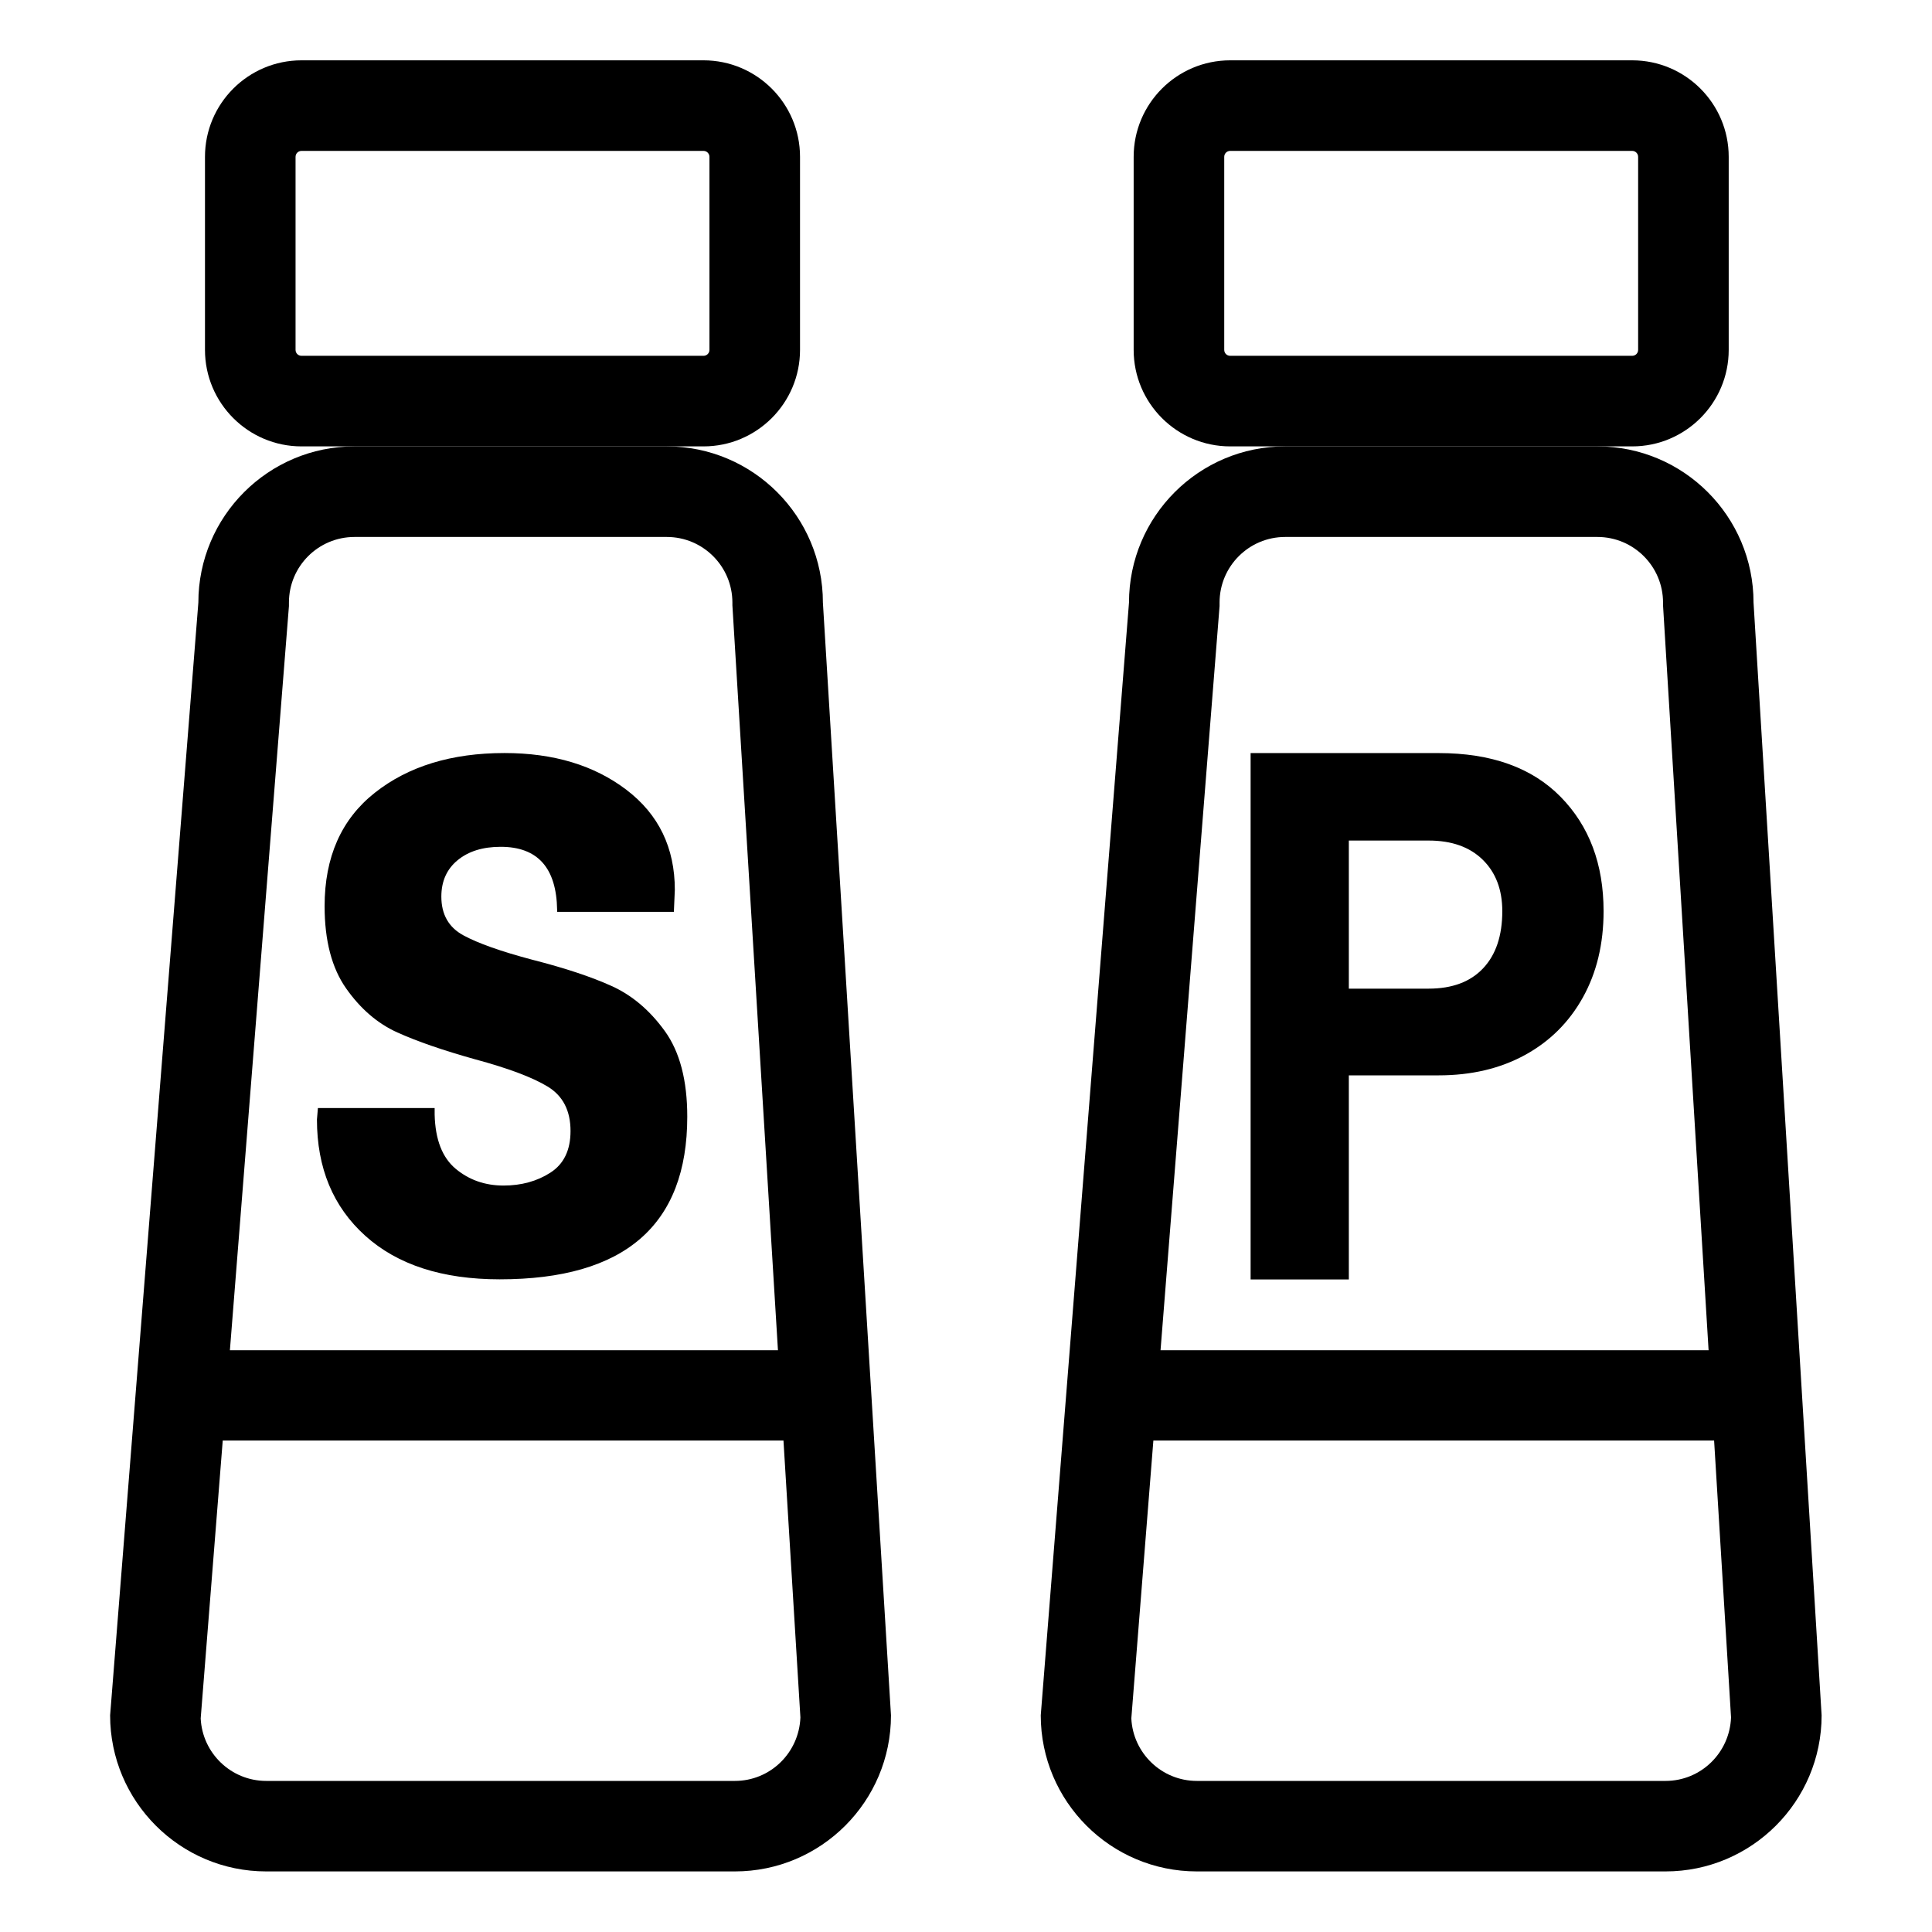
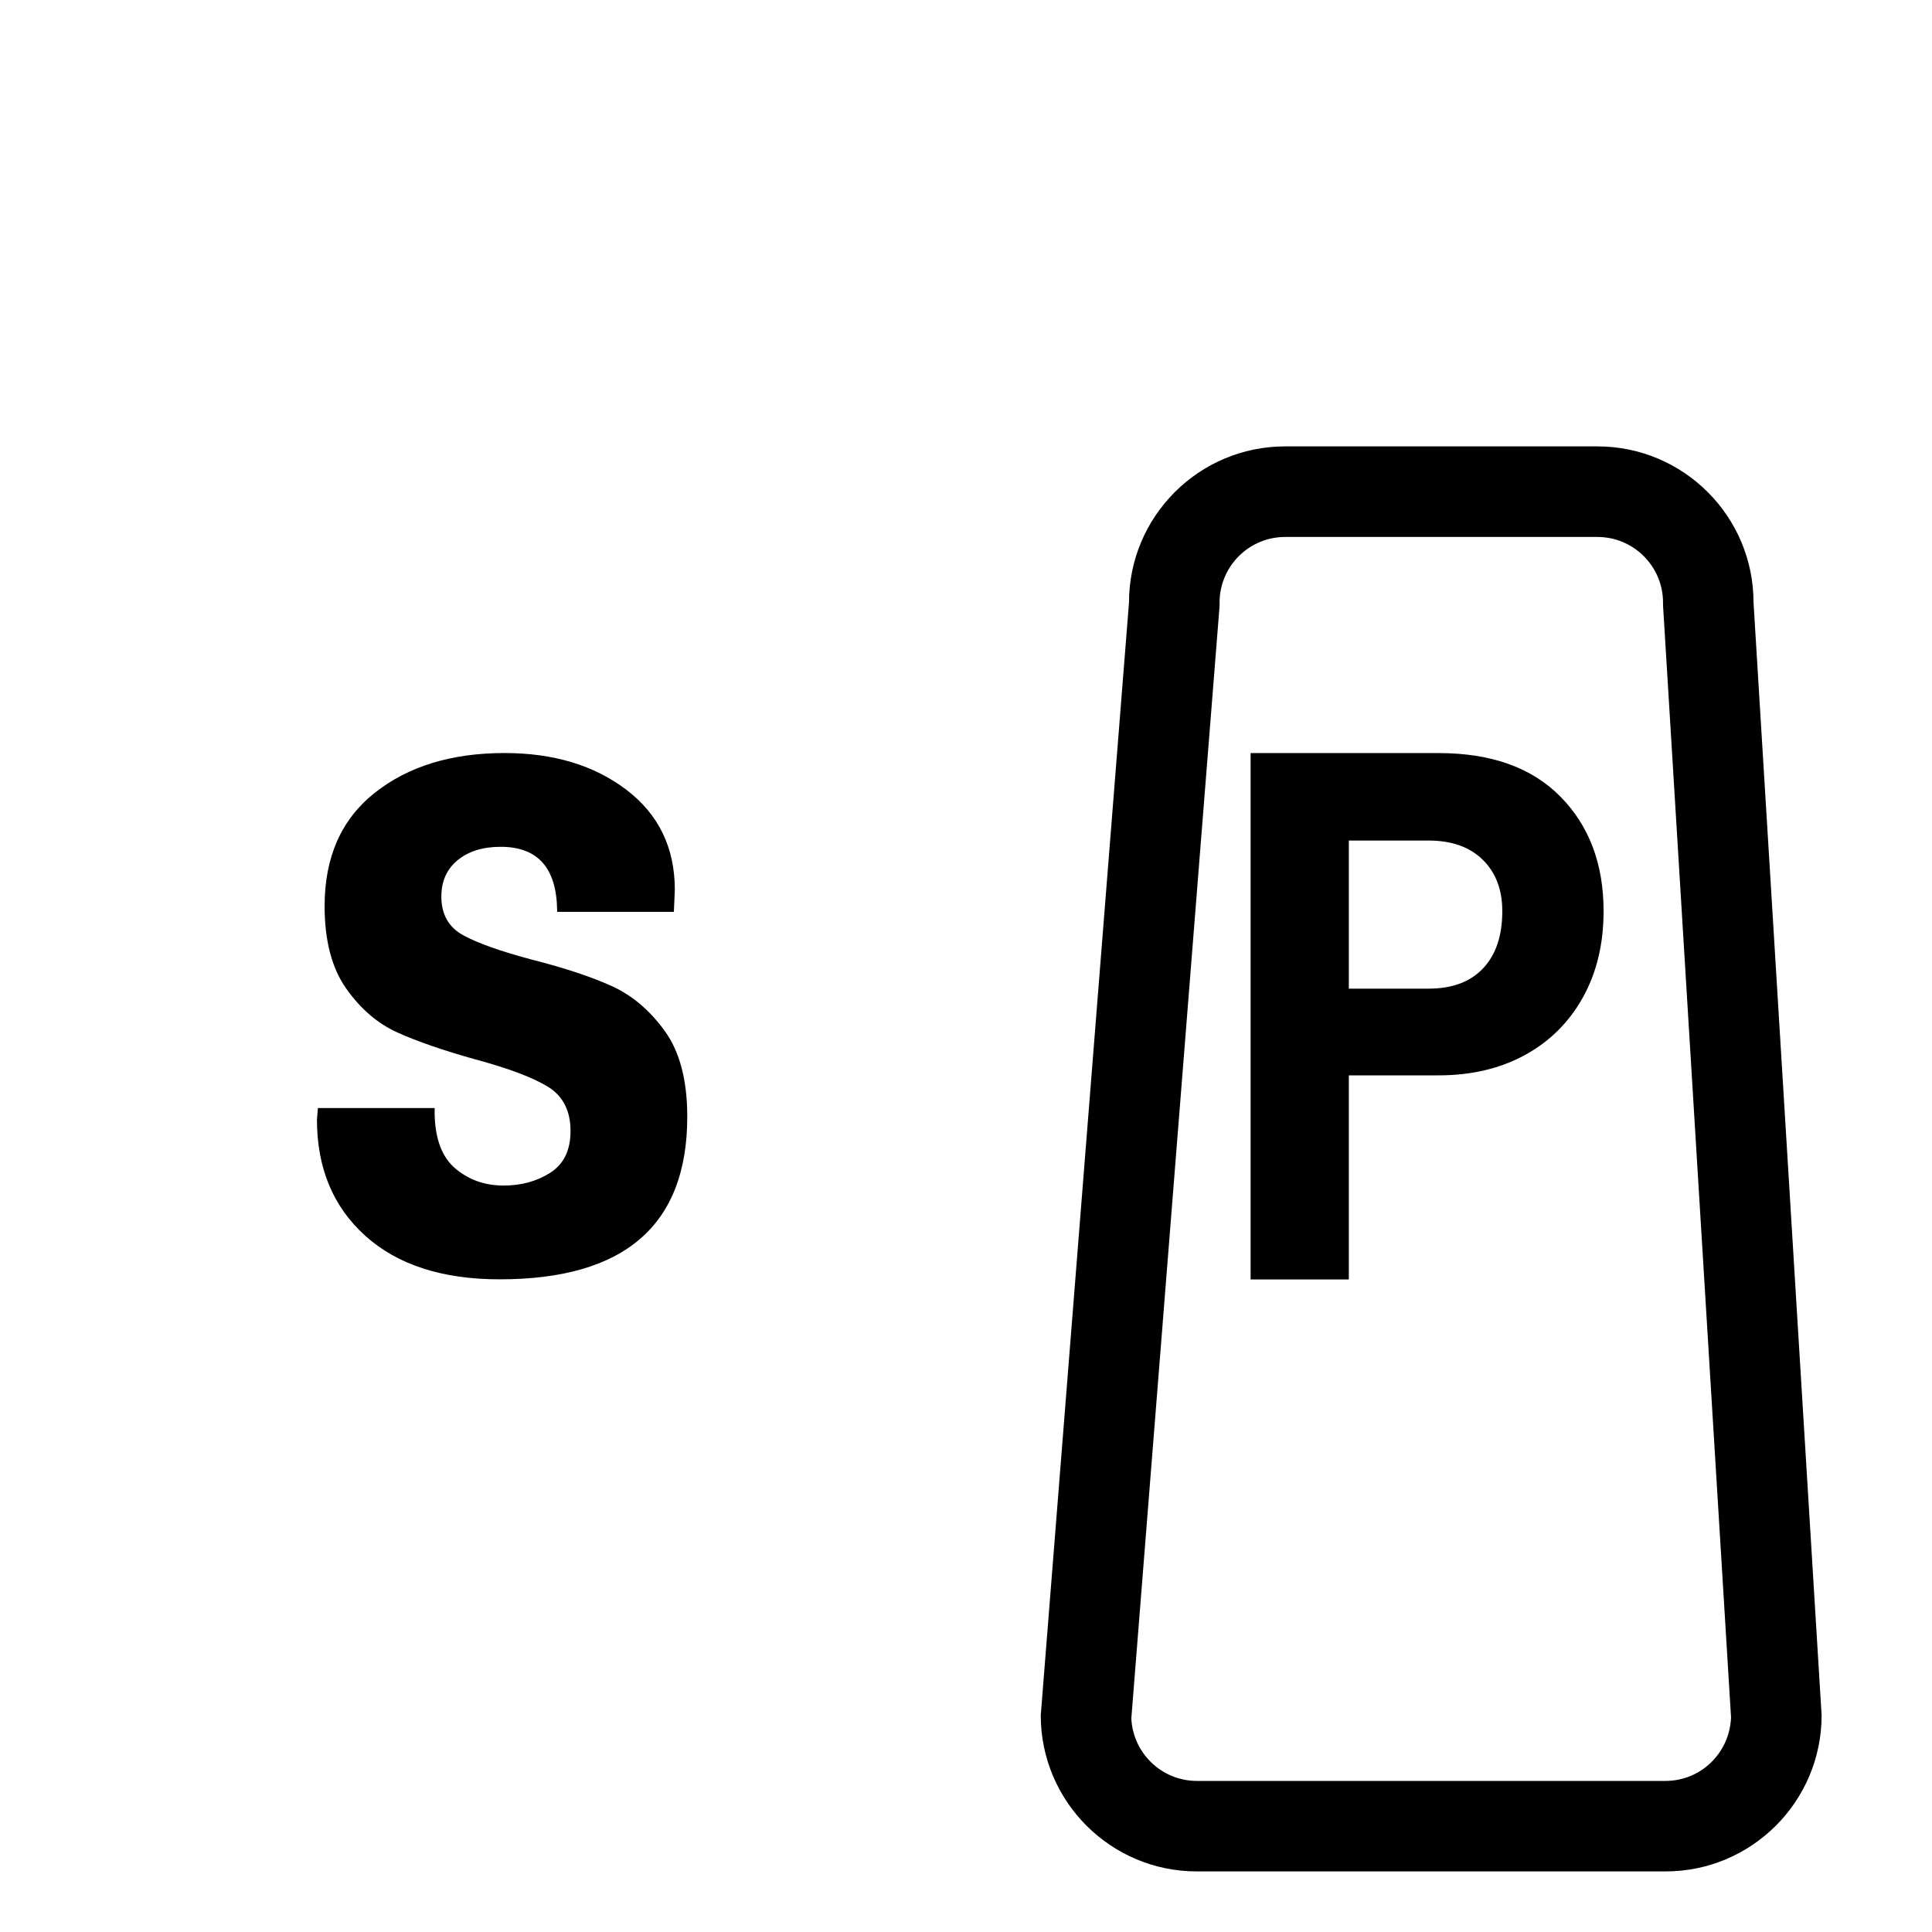
<svg xmlns="http://www.w3.org/2000/svg" width="100%" height="100%" viewBox="0 0 32 32" version="1.1" xml:space="preserve" style="fill-rule:evenodd;clip-rule:evenodd;stroke-linecap:round;stroke-miterlimit:1.5;">
  <g transform="matrix(1.246,0,0,1.246,-3.656,-4.958)">
    <g transform="matrix(1,0,0,1,0.044,-0.384)">
-       <path d="M13.829,12.373C13.829,11.227 12.899,10.297 11.754,10.297L7.603,10.297C6.457,10.297 5.527,11.227 5.527,12.373L4.354,27.165C4.354,28.31 5.284,29.24 6.429,29.24L12.659,29.24C13.804,29.24 14.734,28.31 14.734,27.165L13.829,12.373ZM12.626,12.373L12.626,12.41L13.53,27.193C13.512,27.664 13.129,28.037 12.659,28.037C12.659,28.037 6.429,28.037 6.429,28.037C5.962,28.037 5.58,27.668 5.558,27.206C5.558,27.202 6.731,12.42 6.731,12.42L6.731,12.373C6.731,11.892 7.121,11.501 7.603,11.501L11.754,11.501C12.235,11.501 12.626,11.892 12.626,12.373Z" />
-     </g>
+       </g>
    <g transform="matrix(1,0,0,1,12.415,-0.384)">
      <path d="M13.829,12.373C13.829,11.227 12.899,10.297 11.754,10.297L7.603,10.297C6.457,10.297 5.527,11.227 5.527,12.373L4.354,27.165C4.354,28.31 5.284,29.24 6.429,29.24L12.659,29.24C13.804,29.24 14.734,28.31 14.734,27.165L13.829,12.373ZM12.626,12.373L12.626,12.41L13.53,27.193C13.512,27.664 13.129,28.037 12.659,28.037C12.659,28.037 6.429,28.037 6.429,28.037C5.962,28.037 5.58,27.668 5.558,27.206C5.558,27.202 6.731,12.42 6.731,12.42L6.731,12.373C6.731,11.892 7.121,11.501 7.603,11.501L11.754,11.501C12.235,11.501 12.626,11.892 12.626,12.373Z" />
    </g>
    <g transform="matrix(1,0,0,1,-0.36,0)">
-       <path d="M13.929,6.064C13.929,5.356 13.354,4.781 12.646,4.781L7.302,4.781C6.594,4.781 6.019,5.356 6.019,6.064L6.019,8.63C6.019,9.338 6.594,9.913 7.302,9.913L12.646,9.913C13.354,9.913 13.929,9.338 13.929,8.63L13.929,6.064ZM12.725,6.064L12.725,8.63C12.725,8.674 12.69,8.709 12.646,8.709C12.646,8.709 7.302,8.709 7.302,8.709C7.258,8.709 7.223,8.674 7.223,8.63C7.223,8.63 7.223,6.064 7.223,6.064C7.223,6.021 7.258,5.985 7.302,5.985L12.646,5.985C12.69,5.985 12.725,6.021 12.725,6.064Z" />
-     </g>
+       </g>
    <g transform="matrix(1,0,0,1,11.985,0)">
-       <path d="M13.929,6.064C13.929,5.356 13.354,4.781 12.646,4.781L7.302,4.781C6.594,4.781 6.019,5.356 6.019,6.064L6.019,8.63C6.019,9.338 6.594,9.913 7.302,9.913L12.646,9.913C13.354,9.913 13.929,9.338 13.929,8.63L13.929,6.064ZM12.725,6.064L12.725,8.63C12.725,8.674 12.69,8.709 12.646,8.709C12.646,8.709 7.302,8.709 7.302,8.709C7.258,8.709 7.223,8.674 7.223,8.63L7.223,6.064C7.223,6.021 7.258,5.985 7.302,5.985L12.646,5.985C12.69,5.985 12.725,6.021 12.725,6.064Z" />
-     </g>
-     <path d="M5.633,22.528L13.543,22.528" style="fill:none;stroke:black;stroke-width:1.2px;" />
+       </g>
    <g transform="matrix(1,0,0,1,12.37,0)">
-       <path d="M5.633,22.528L13.543,22.528" style="fill:none;stroke:black;stroke-width:1.2px;" />
-     </g>
+       </g>
    <g transform="matrix(0.424,0,0,0.424,1.953,12.794)">
      <path d="M17.981,19.319C16.181,19.319 14.776,18.864 13.766,17.954C12.756,17.044 12.251,15.829 12.251,14.309L12.281,13.949L15.941,13.949L15.941,14.159C15.961,14.939 16.181,15.504 16.601,15.854C17.021,16.204 17.521,16.379 18.101,16.379C18.661,16.379 19.151,16.244 19.571,15.974C19.991,15.704 20.201,15.269 20.201,14.669C20.201,14.029 19.961,13.564 19.481,13.274C19.001,12.984 18.241,12.699 17.201,12.419C16.201,12.139 15.391,11.859 14.771,11.579C14.151,11.299 13.616,10.839 13.166,10.199C12.716,9.559 12.491,8.699 12.491,7.619C12.491,6.079 13.016,4.894 14.066,4.064C15.116,3.234 16.471,2.819 18.131,2.819C19.671,2.819 20.946,3.204 21.956,3.974C22.966,4.744 23.471,5.789 23.471,7.109L23.441,7.799L19.781,7.799L19.781,7.739C19.761,6.419 19.171,5.759 18.011,5.759C17.451,5.759 17.001,5.899 16.661,6.179C16.321,6.459 16.151,6.839 16.151,7.319C16.151,7.879 16.381,8.284 16.841,8.534C17.301,8.784 18.021,9.039 19.001,9.299C20.021,9.559 20.851,9.834 21.491,10.124C22.131,10.414 22.686,10.884 23.156,11.534C23.626,12.184 23.861,13.079 23.861,14.219C23.861,17.619 21.901,19.319 17.981,19.319Z" style="fill-rule:nonzero;" />
    </g>
    <g transform="matrix(0.34,0,0,0.34,15.582,14.541)">
      <path d="M11.696,-1.621L19.046,-1.621C21.106,-1.621 22.696,-1.051 23.816,0.089C24.936,1.229 25.496,2.719 25.496,4.559C25.496,5.839 25.226,6.964 24.686,7.934C24.146,8.904 23.391,9.654 22.421,10.184C21.451,10.714 20.326,10.979 19.046,10.979L15.536,10.979L15.536,18.959L11.696,18.959L11.696,-1.621ZM18.656,7.589C19.576,7.589 20.286,7.324 20.786,6.794C21.286,6.264 21.536,5.519 21.536,4.559C21.536,3.719 21.281,3.049 20.771,2.549C20.261,2.049 19.556,1.799 18.656,1.799L15.536,1.799L15.536,7.589L18.656,7.589Z" style="fill-rule:nonzero;" />
    </g>
  </g>
</svg>